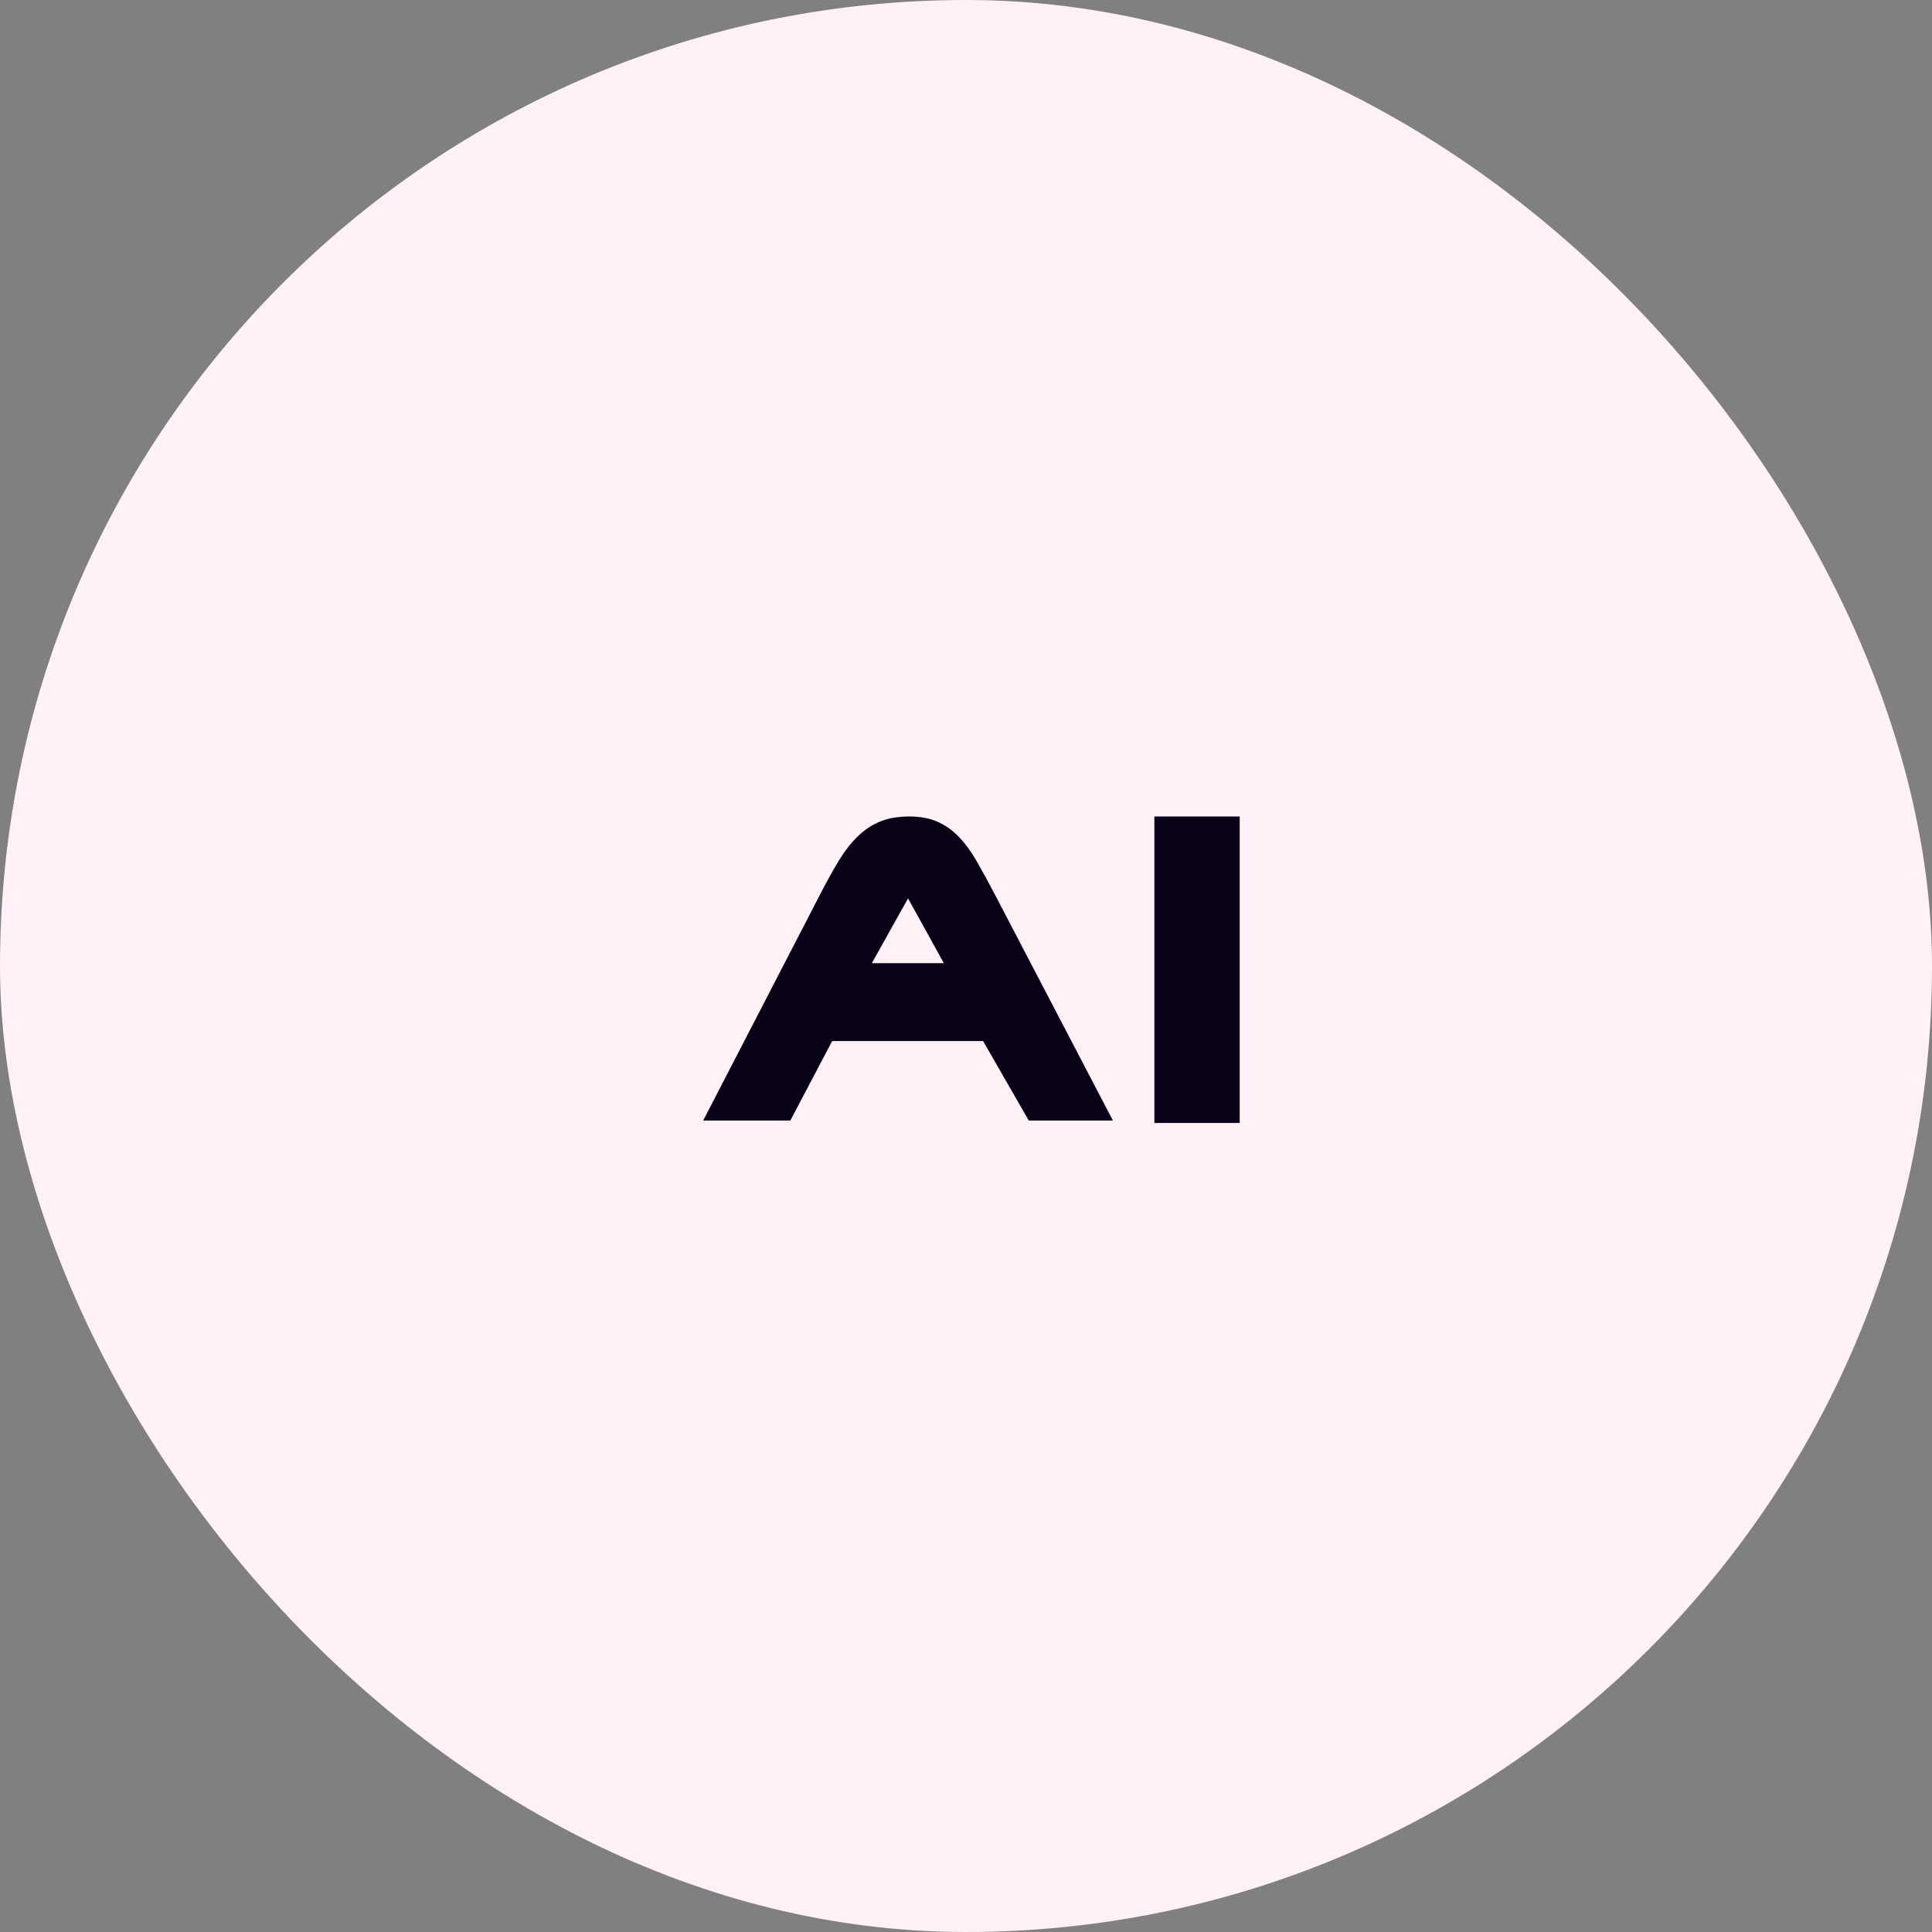
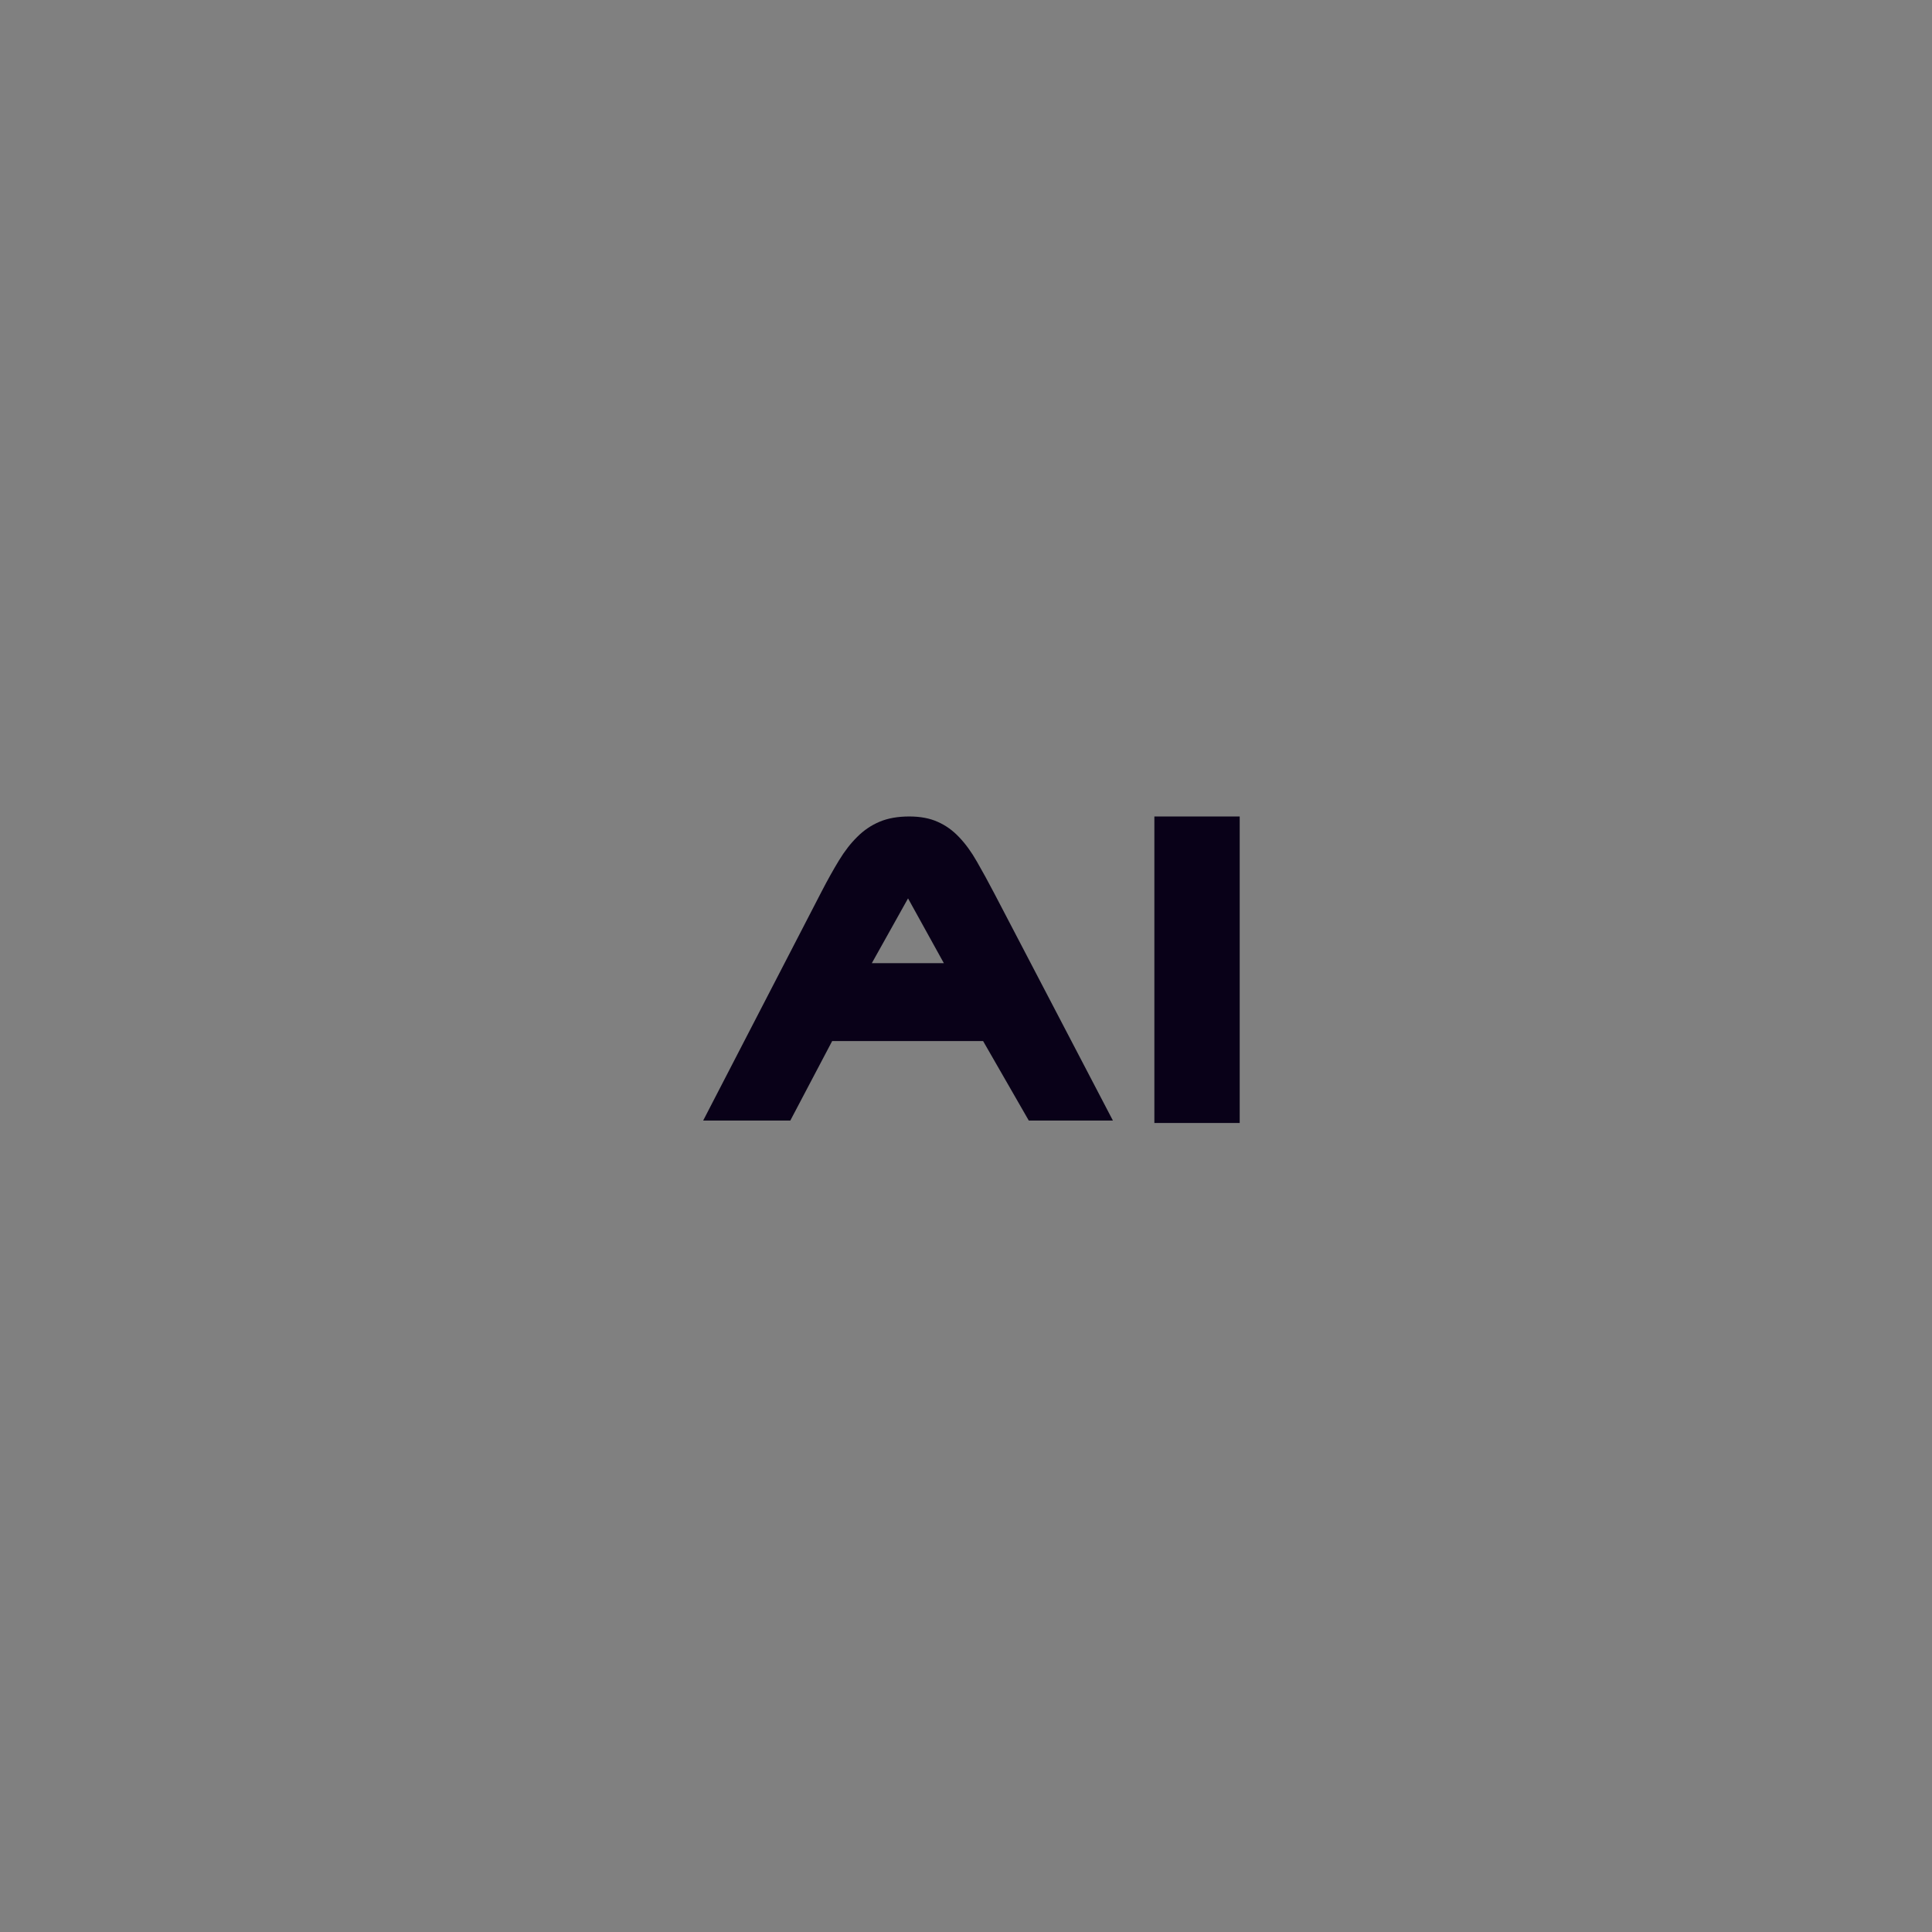
<svg xmlns="http://www.w3.org/2000/svg" width="150" height="150" viewBox="0 0 150 150" fill="none">
  <rect x="0" y="0" width="150" height="150" fill="#808080" stroke="none" />
-   <rect width="150" height="150" rx="75" fill="#FFF1F6" />
-   <path d="M61.359 87H54.594L63.781 69.234C64.25 68.328 64.703 67.516 65.141 66.797C65.578 66.078 66.052 65.469 66.562 64.969C67.073 64.458 67.651 64.068 68.297 63.797C68.943 63.526 69.708 63.391 70.594 63.391C71.458 63.391 72.198 63.531 72.812 63.812C73.427 64.083 73.979 64.479 74.469 65C74.958 65.51 75.417 66.141 75.844 66.891C76.271 67.63 76.729 68.469 77.219 69.406L86.406 87H79.875L76.328 80.828H64.609L61.359 87ZM67.688 74.781H73.281L70.5 69.75L67.688 74.781ZM96.25 63.391V87.188H89.625V63.391H96.25Z" fill="#090118" />
+   <path d="M61.359 87H54.594L63.781 69.234C64.25 68.328 64.703 67.516 65.141 66.797C65.578 66.078 66.052 65.469 66.562 64.969C67.073 64.458 67.651 64.068 68.297 63.797C68.943 63.526 69.708 63.391 70.594 63.391C71.458 63.391 72.198 63.531 72.812 63.812C73.427 64.083 73.979 64.479 74.469 65C74.958 65.51 75.417 66.141 75.844 66.891C76.271 67.63 76.729 68.469 77.219 69.406L86.406 87H79.875L76.328 80.828H64.609L61.359 87ZM67.688 74.781H73.281L70.5 69.75L67.688 74.781M96.25 63.391V87.188H89.625V63.391H96.25Z" fill="#090118" />
</svg>